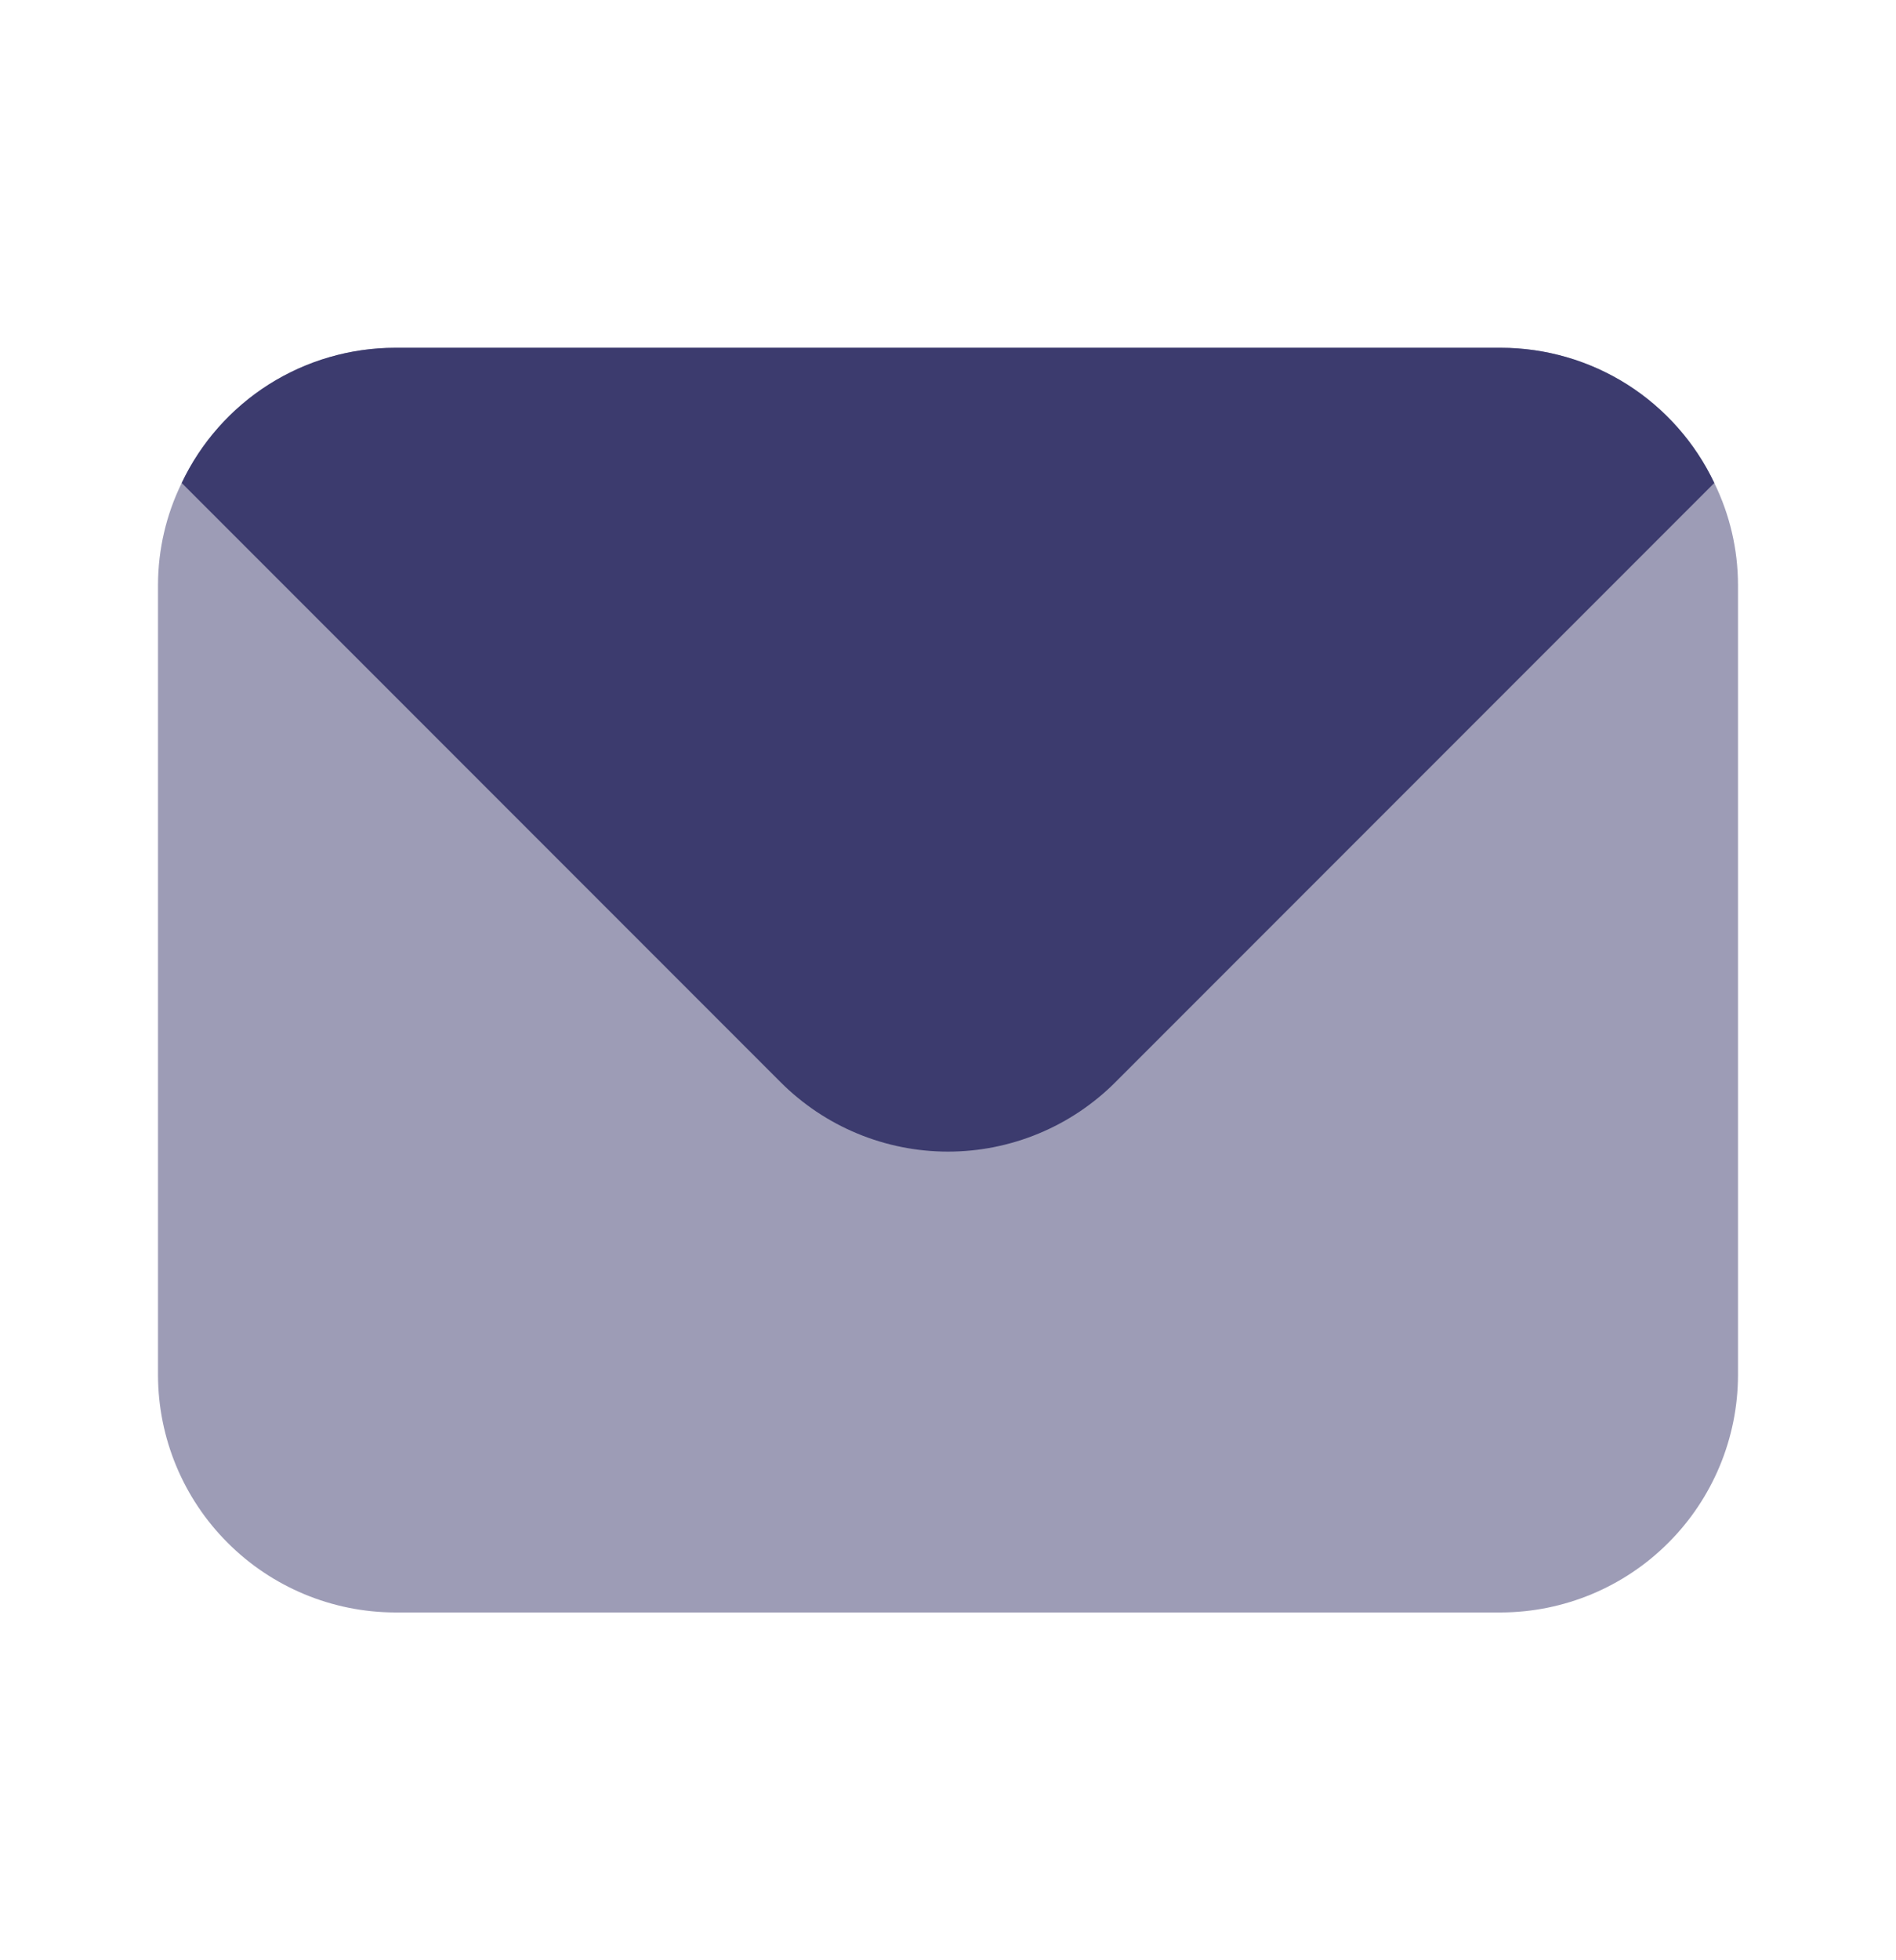
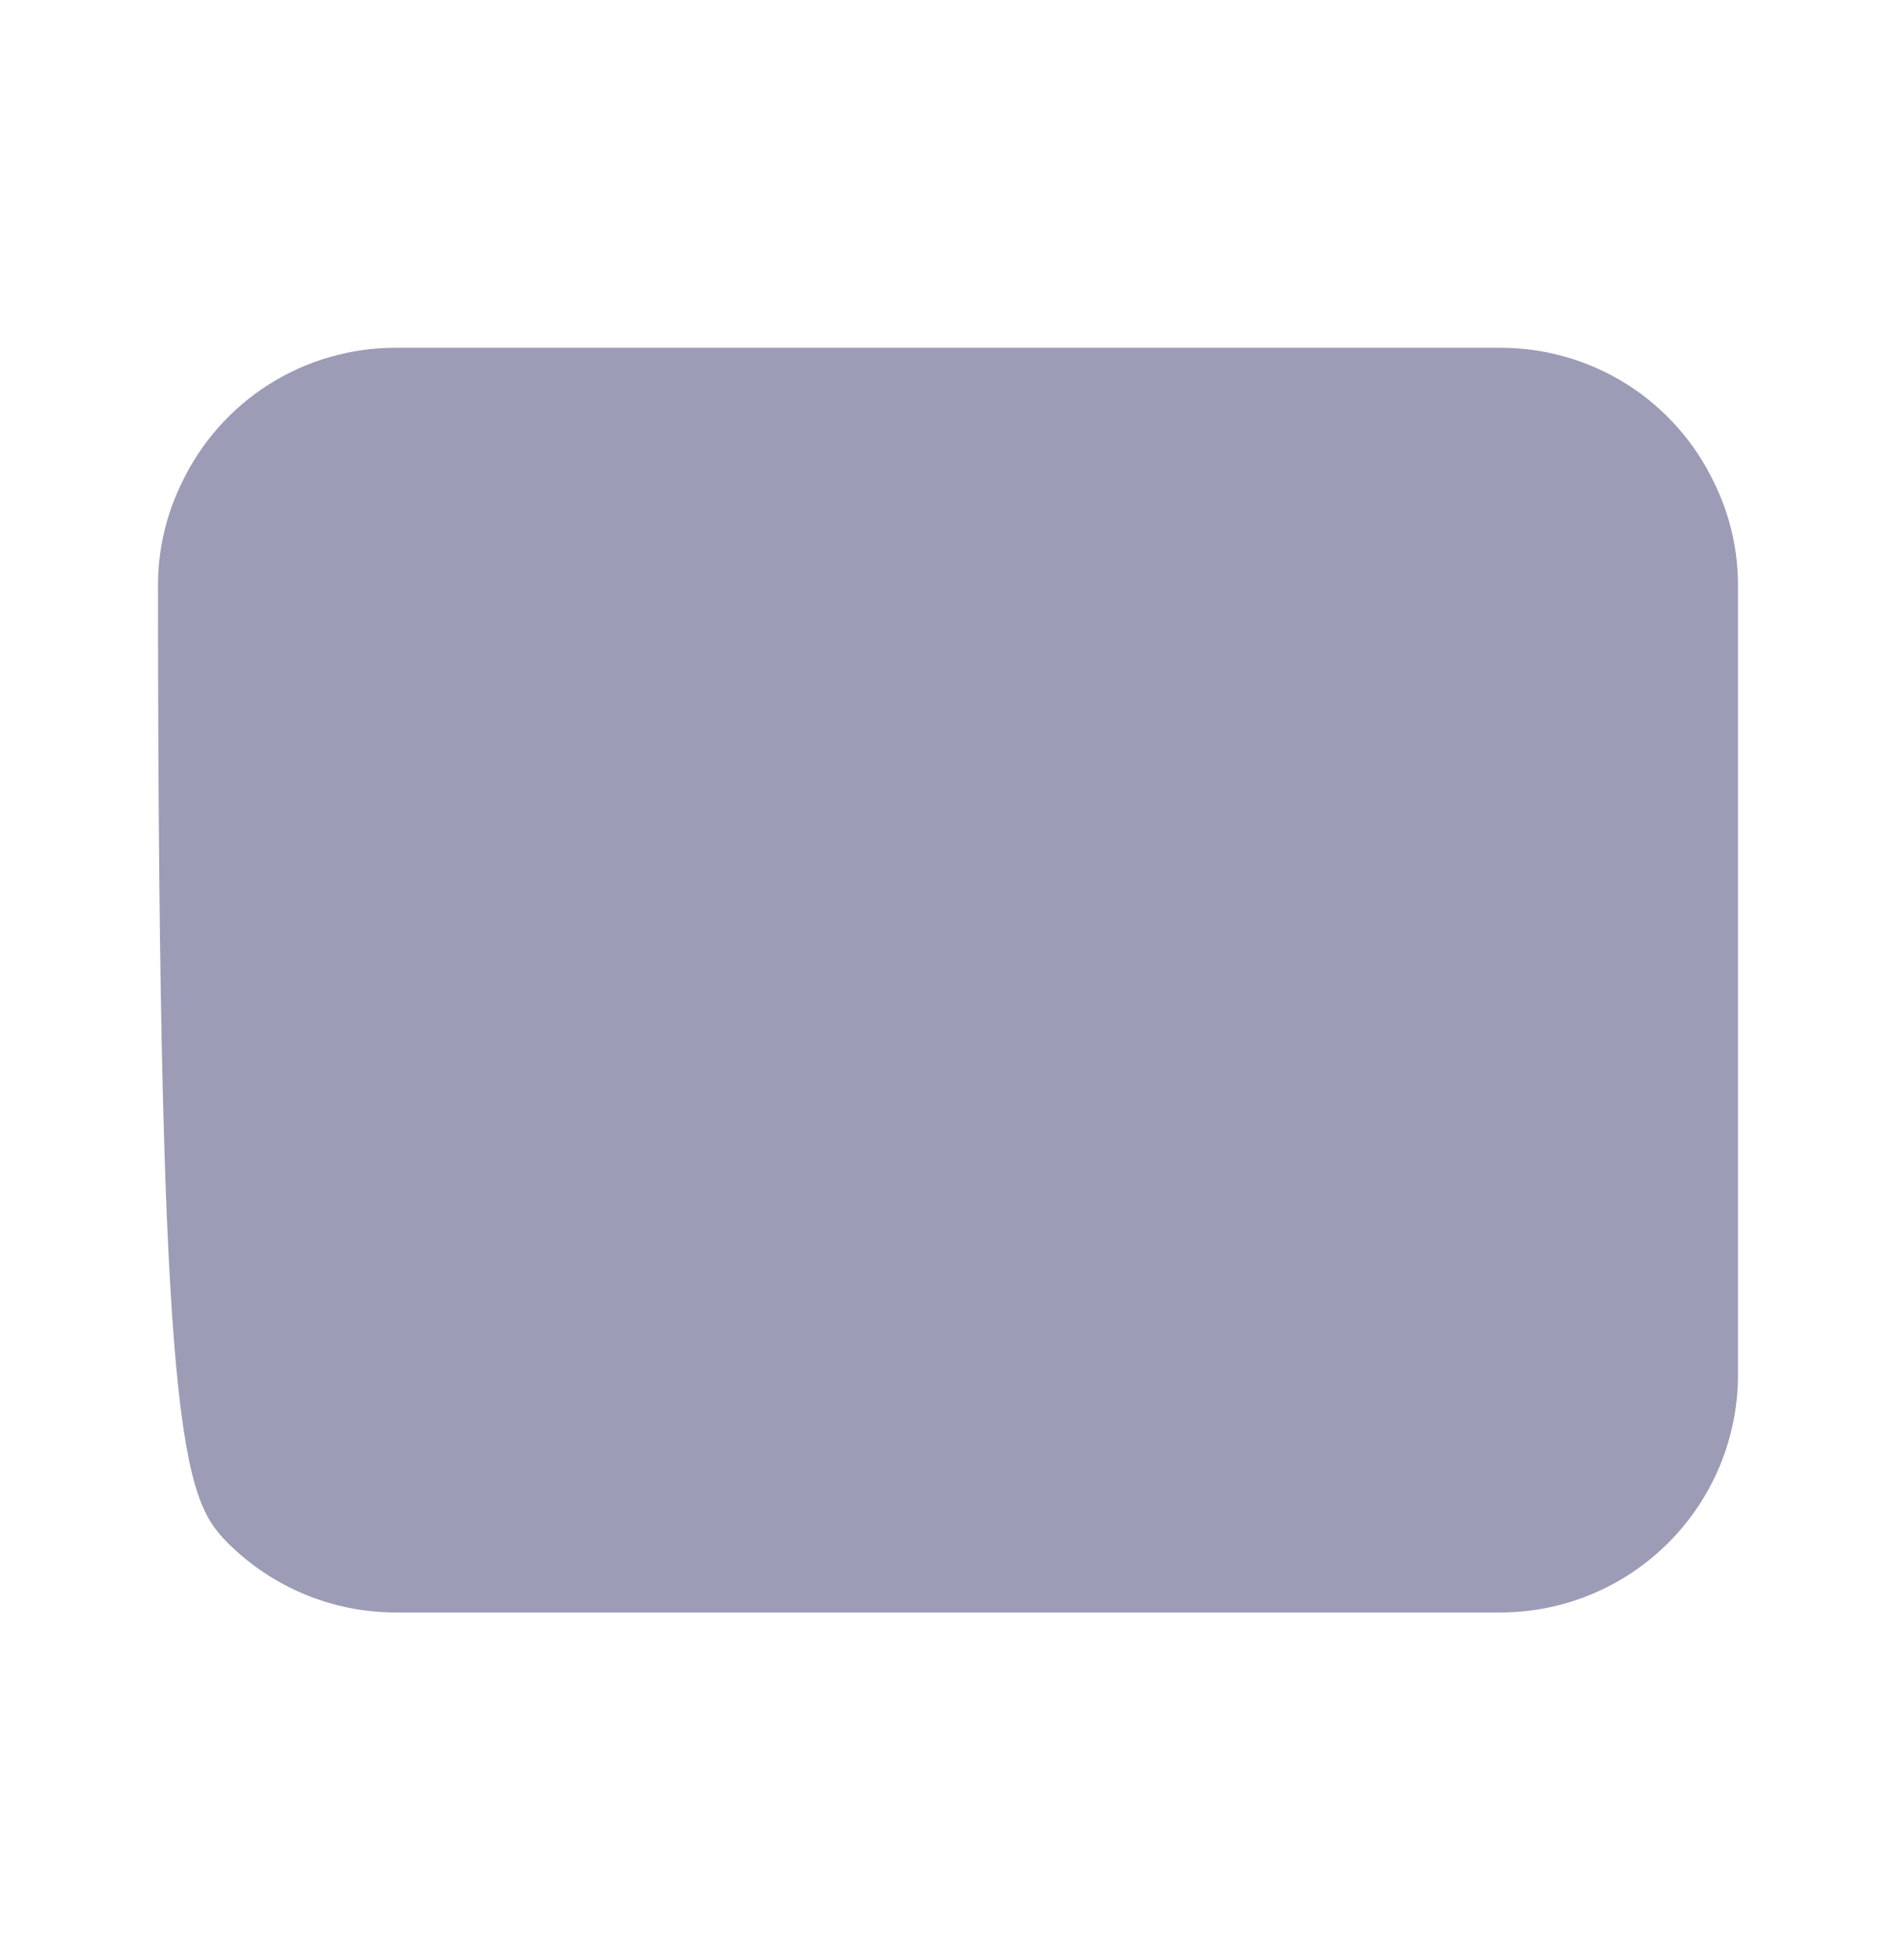
<svg xmlns="http://www.w3.org/2000/svg" width="30" height="31" viewBox="0 0 30 31" fill="none">
  <g id="Email">
-     <path id="Vector" d="M27.125 7.638C26.822 6.999 26.344 6.459 25.747 6.08C25.149 5.702 24.457 5.501 23.75 5.5H6.25C5.543 5.501 4.851 5.702 4.253 6.08C3.656 6.459 3.178 6.999 2.875 7.638C2.629 8.14 2.501 8.691 2.5 9.25V21.75C2.503 22.744 2.899 23.696 3.602 24.398C4.304 25.101 5.256 25.497 6.25 25.5H23.75C24.744 25.497 25.696 25.101 26.398 24.398C27.101 23.696 27.497 22.744 27.5 21.75V9.25C27.499 8.691 27.371 8.14 27.125 7.638Z" fill="#3C3B6E" fill-opacity="0.5" />
-     <path id="Vector_2" d="M27.125 7.638L17.65 17.113C17.302 17.461 16.889 17.738 16.435 17.926C15.98 18.115 15.492 18.212 15 18.212C14.508 18.212 14.02 18.115 13.565 17.926C13.111 17.738 12.698 17.461 12.35 17.113L2.875 7.638C3.178 6.999 3.656 6.459 4.253 6.08C4.851 5.702 5.543 5.501 6.25 5.5H23.75C24.457 5.501 25.149 5.702 25.747 6.08C26.344 6.459 26.822 6.999 27.125 7.638Z" fill="#3C3B6E" />
+     <path id="Vector" d="M27.125 7.638C26.822 6.999 26.344 6.459 25.747 6.08C25.149 5.702 24.457 5.501 23.75 5.5H6.25C5.543 5.501 4.851 5.702 4.253 6.08C3.656 6.459 3.178 6.999 2.875 7.638C2.629 8.14 2.501 8.691 2.5 9.25C2.503 22.744 2.899 23.696 3.602 24.398C4.304 25.101 5.256 25.497 6.25 25.5H23.75C24.744 25.497 25.696 25.101 26.398 24.398C27.101 23.696 27.497 22.744 27.5 21.75V9.25C27.499 8.691 27.371 8.14 27.125 7.638Z" fill="#3C3B6E" fill-opacity="0.5" />
  </g>
</svg>